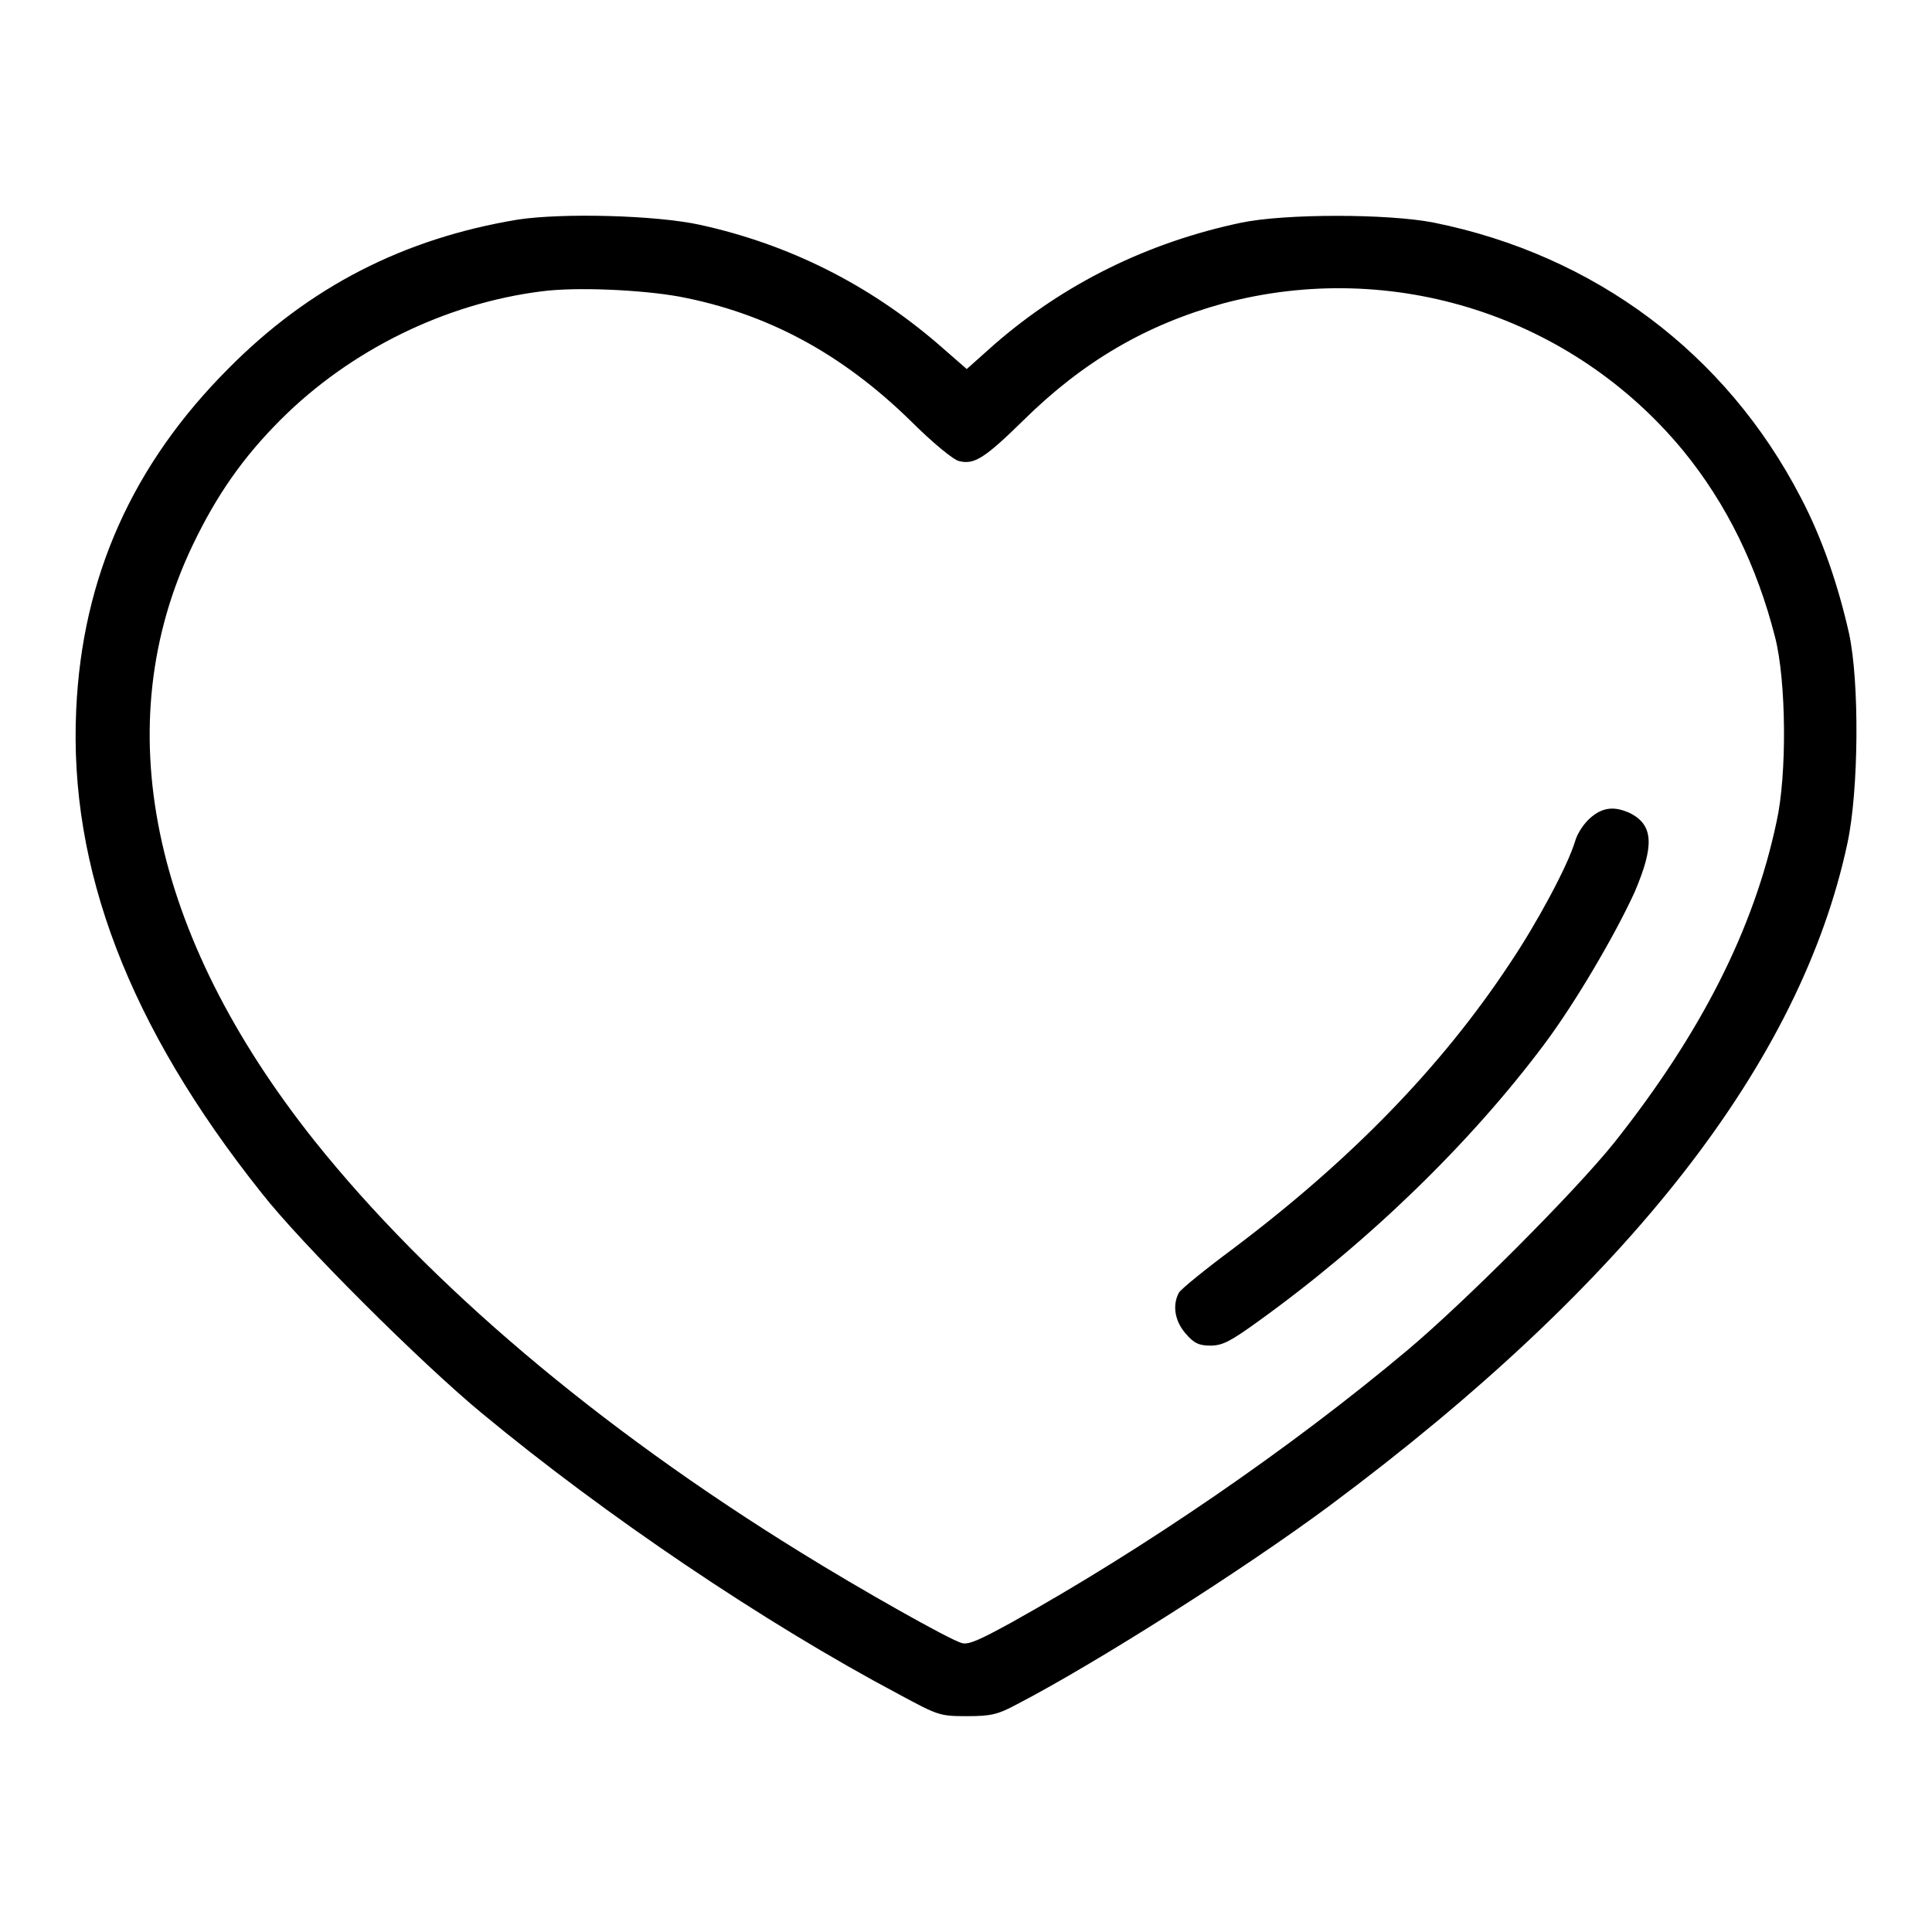
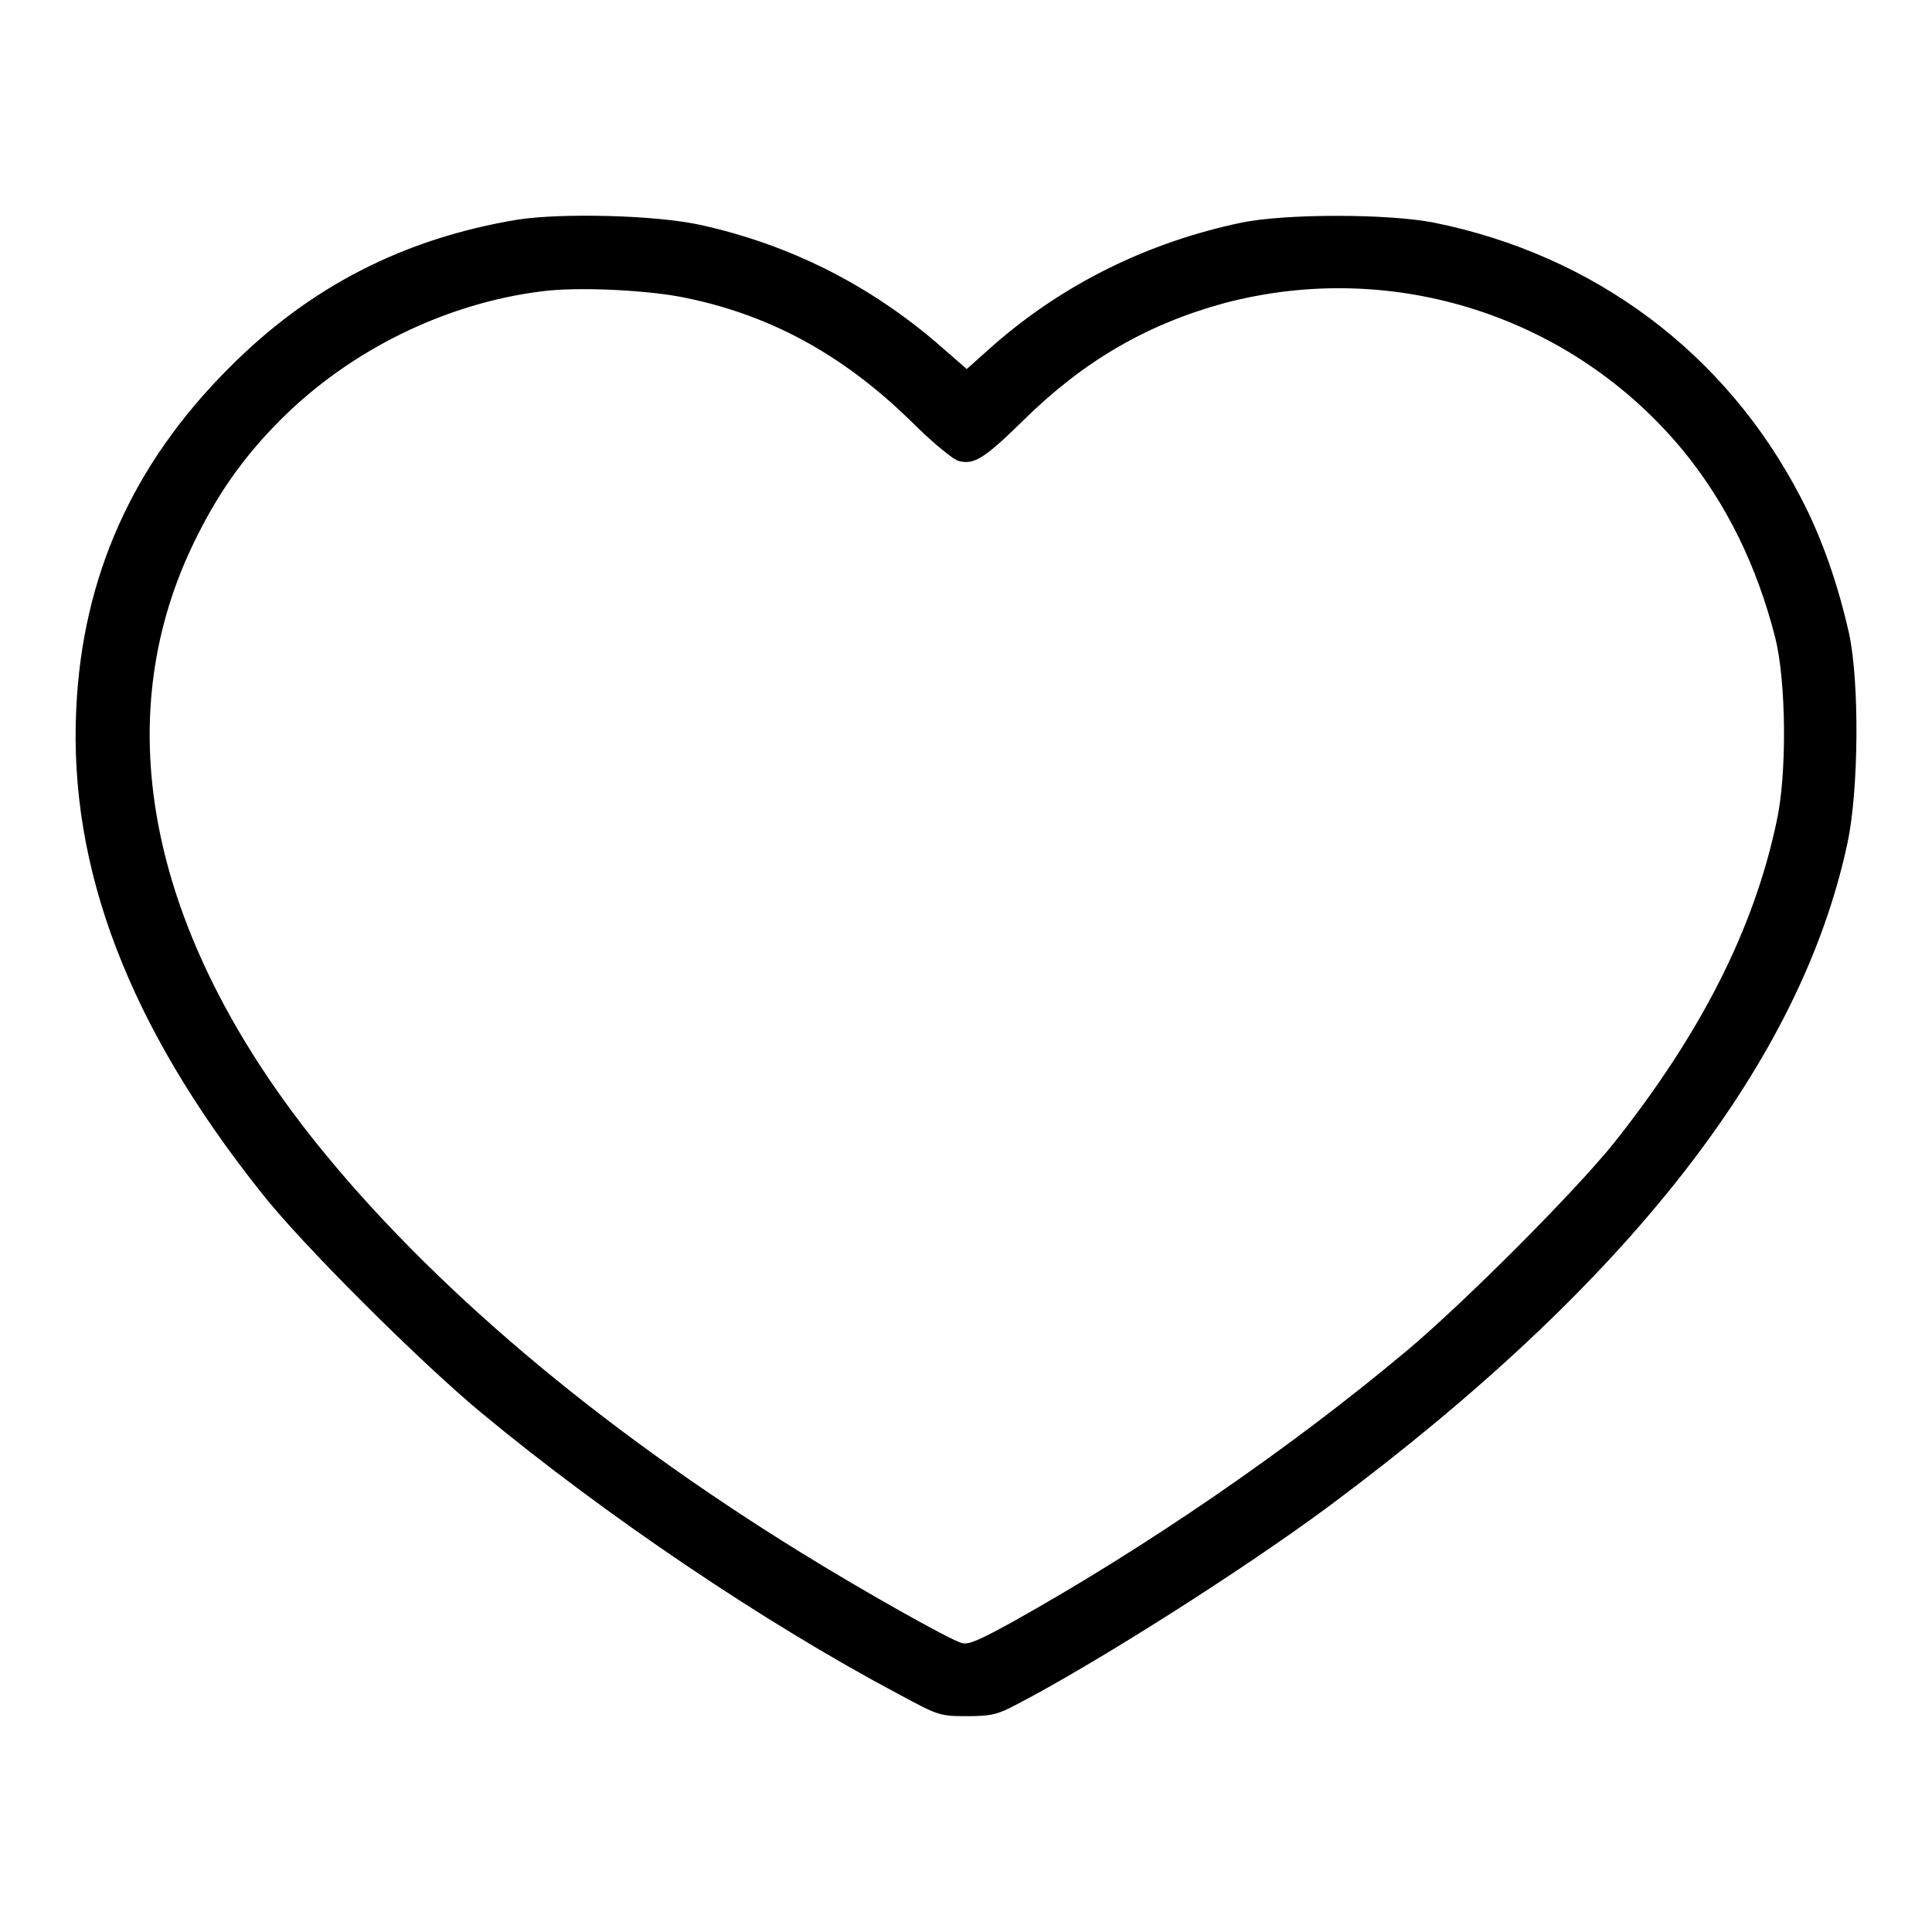
<svg xmlns="http://www.w3.org/2000/svg" version="1.1" x="0px" y="0px" viewBox="0 0 256 256" enable-background="new 0 0 256 256" xml:space="preserve">
  <g>
    <g>
      <g>
        <path fill="#000000" d="M68.6,29.1C53.5,31.6,41,38,30.3,48.8C17.6,61.5,10.9,76.4,10.1,94c-1,21.1,7,42,24.5,64c5.3,6.8,21.4,22.8,29.3,29.3c16.3,13.5,37.3,27.7,55.2,37.2c5.2,2.8,5.4,2.9,9,2.9c3.2,0,4.1-0.2,6.7-1.6c10.4-5.4,30.1-17.9,41.4-26.3c39.5-29.4,62.4-58.7,68.6-87.8c1.5-7,1.6-21.4,0.2-27.8c-1.4-6.2-3.5-12.5-6.4-18c-9.9-19.1-27.3-32.1-48.6-36.4c-6.1-1.2-19.7-1.2-25.5,0c-12.4,2.6-23.5,8.1-32.7,16.1l-3.7,3.3l-3.9-3.4c-9.1-7.8-19.6-13.1-31.4-15.7C86.9,28.5,74.5,28.2,68.6,29.1z M90,39.3c11.6,2.2,21.5,7.5,30.7,16.5c2.8,2.8,5.7,5.2,6.4,5.3c2,0.5,3.4-0.4,8.5-5.4c7.9-7.8,16.3-12.7,26.5-15.5c22.5-6,46.3,1.7,61,19.6c5.7,7,9.7,15.2,12.1,24.6c1.5,5.8,1.6,18.3,0.2,24.5c-3,14.2-10,28-21.5,42.5c-5.3,6.6-19.9,21.2-27.4,27.5C170.9,192,151.6,205.2,134,215c-4.2,2.3-5.7,3-6.6,2.7c-1.7-0.5-13.4-7.1-21.3-12c-26.9-16.6-49.2-35.5-64.4-54.5C19.9,123.8,14.2,96,25.5,72.3c3.2-6.7,6.7-11.7,11.7-16.7c9.2-9.2,21.8-15.4,34.6-17C76.4,38,85,38.4,90,39.3z" />
-         <path fill="#000000" d="M210.7,108.4c-0.8,0.7-1.7,2-2,3.1c-1,3.3-5.1,10.9-8.6,16.1c-9.1,13.8-21.2,26.2-36.9,38c-3.5,2.6-6.7,5.2-7,5.7c-0.9,1.7-0.5,3.8,0.9,5.4c1.1,1.3,1.8,1.6,3.3,1.6c1.6,0,2.7-0.6,6.3-3.2c14.6-10.5,28.1-23.6,37.9-36.7c4.2-5.6,9.5-14.7,12-20.2c2.6-6.1,2.5-8.8-0.5-10.4C214,106.8,212.4,106.9,210.7,108.4z" />
      </g>
    </g>
  </g>
</svg>